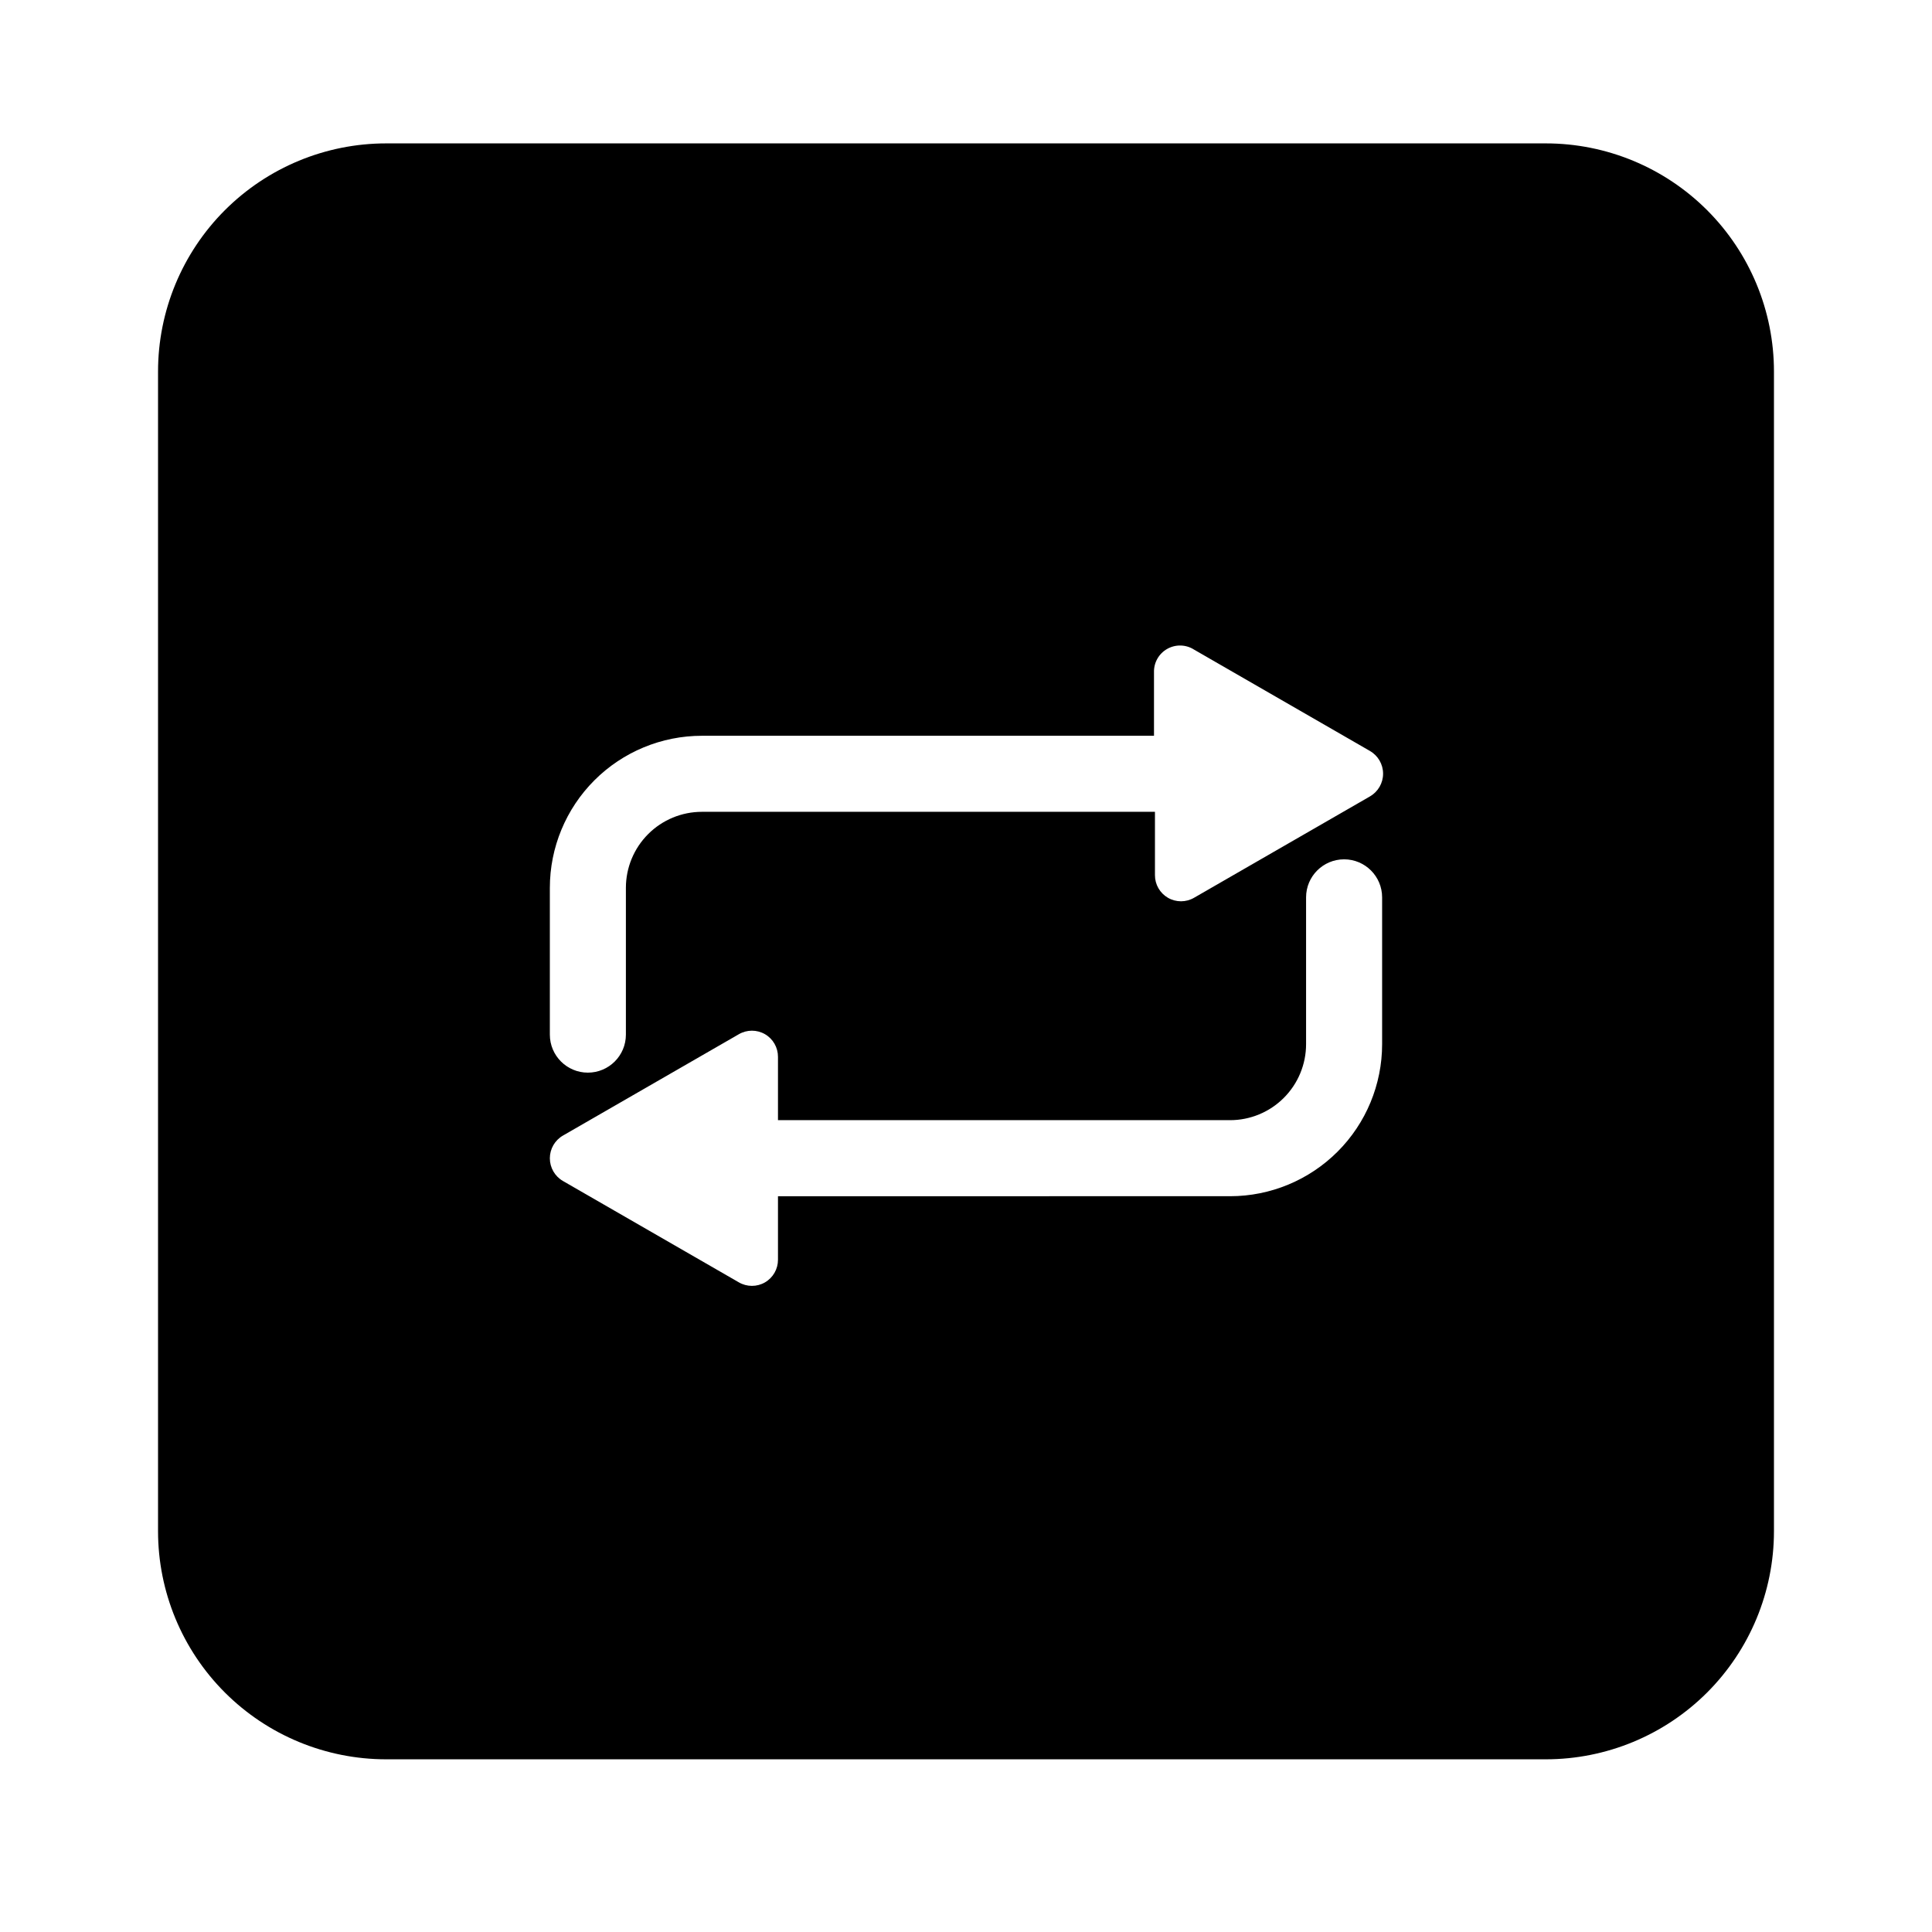
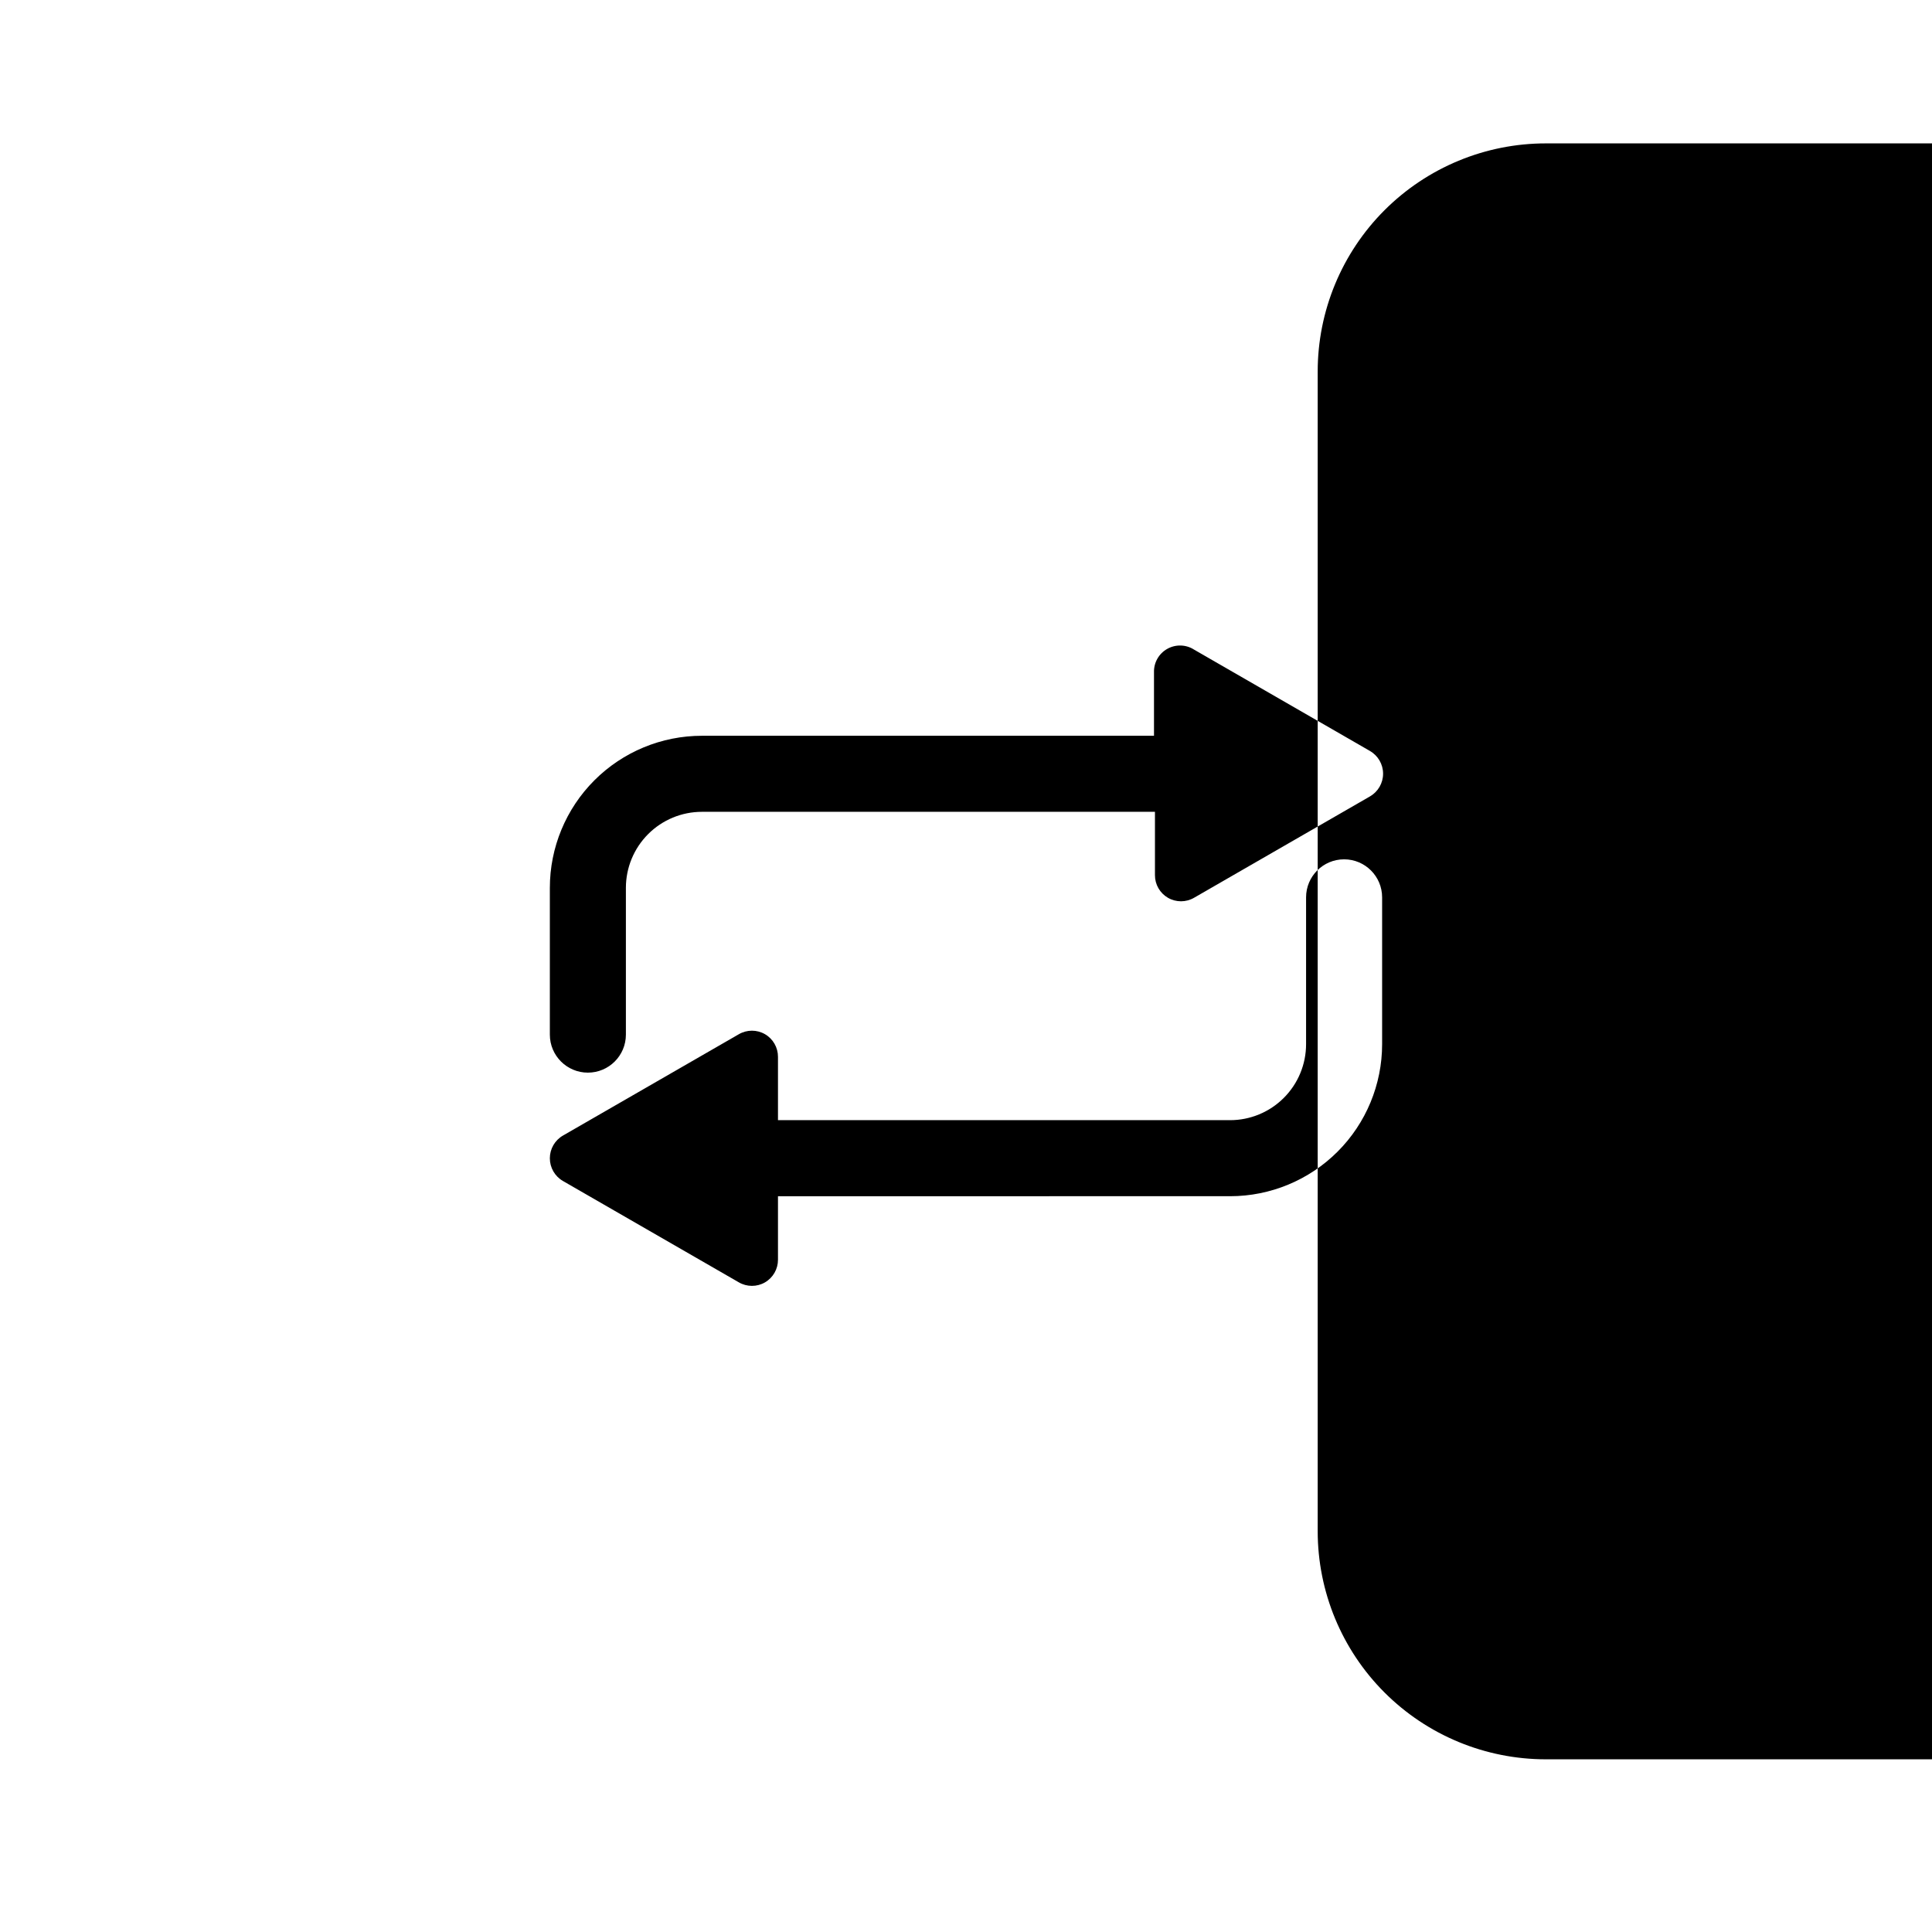
<svg xmlns="http://www.w3.org/2000/svg" fill="#000000" width="800px" height="800px" version="1.1" viewBox="144 144 512 512">
-   <path d="m553.66 182h-307.32c-16.035 0-31.41 6.371-42.75 17.707-11.336 11.34-17.707 26.715-17.707 42.75v307.32c0 16.035 6.371 31.41 17.707 42.75 11.34 11.336 26.715 17.707 42.75 17.707h307.32c16.035 0 31.41-6.371 42.75-17.707 11.336-11.34 17.707-26.715 17.707-42.75v-307.32c0-16.035-6.371-31.41-17.707-42.75-11.34-11.336-26.715-17.707-42.75-17.707zm-223.64 177.14c-5.344 0-10.473 2.121-14.25 5.902-3.781 3.777-5.902 8.902-5.902 14.25v38.895c0 5.562-4.512 10.074-10.078 10.074-5.562 0-10.074-4.512-10.074-10.074v-38.895c0-10.691 4.246-20.941 11.805-28.5 7.559-7.559 17.809-11.805 28.5-11.805h119.8v-16.828c-0.07-2.559 1.281-4.945 3.512-6.199 2.227-1.258 4.969-1.18 7.121 0.203l46.602 26.852v0.004c2.148 1.238 3.477 3.535 3.477 6.019 0 2.484-1.328 4.777-3.477 6.019l-46.602 26.852c-2.141 1.25-4.785 1.254-6.93 0.016-2.144-1.238-3.461-3.531-3.449-6.008v-16.777zm20.152 101.87v16.828-0.004c0.012 2.477-1.305 4.769-3.449 6.012-2.144 1.238-4.789 1.23-6.93-0.016l-46.602-26.852c-2.152-1.242-3.477-3.539-3.477-6.023 0-2.481 1.324-4.777 3.477-6.019l46.602-26.852c2.141-1.25 4.785-1.254 6.93-0.016 2.144 1.238 3.461 3.535 3.449 6.012v16.777h119.8c5.348 0 10.473-2.125 14.25-5.906 3.781-3.777 5.902-8.902 5.902-14.246v-38.895c0-5.566 4.512-10.078 10.078-10.078 5.562 0 10.074 4.512 10.074 10.078v38.895c0 10.688-4.246 20.938-11.805 28.496-7.559 7.559-17.809 11.809-28.5 11.809z" />
+   <path d="m553.66 182c-16.035 0-31.41 6.371-42.75 17.707-11.336 11.34-17.707 26.715-17.707 42.75v307.32c0 16.035 6.371 31.41 17.707 42.75 11.34 11.336 26.715 17.707 42.75 17.707h307.32c16.035 0 31.41-6.371 42.75-17.707 11.336-11.34 17.707-26.715 17.707-42.75v-307.32c0-16.035-6.371-31.41-17.707-42.75-11.34-11.336-26.715-17.707-42.75-17.707zm-223.64 177.14c-5.344 0-10.473 2.121-14.25 5.902-3.781 3.777-5.902 8.902-5.902 14.25v38.895c0 5.562-4.512 10.074-10.078 10.074-5.562 0-10.074-4.512-10.074-10.074v-38.895c0-10.691 4.246-20.941 11.805-28.5 7.559-7.559 17.809-11.805 28.5-11.805h119.8v-16.828c-0.07-2.559 1.281-4.945 3.512-6.199 2.227-1.258 4.969-1.18 7.121 0.203l46.602 26.852v0.004c2.148 1.238 3.477 3.535 3.477 6.019 0 2.484-1.328 4.777-3.477 6.019l-46.602 26.852c-2.141 1.25-4.785 1.254-6.93 0.016-2.144-1.238-3.461-3.531-3.449-6.008v-16.777zm20.152 101.87v16.828-0.004c0.012 2.477-1.305 4.769-3.449 6.012-2.144 1.238-4.789 1.23-6.93-0.016l-46.602-26.852c-2.152-1.242-3.477-3.539-3.477-6.023 0-2.481 1.324-4.777 3.477-6.019l46.602-26.852c2.141-1.25 4.785-1.254 6.93-0.016 2.144 1.238 3.461 3.535 3.449 6.012v16.777h119.8c5.348 0 10.473-2.125 14.25-5.906 3.781-3.777 5.902-8.902 5.902-14.246v-38.895c0-5.566 4.512-10.078 10.078-10.078 5.562 0 10.074 4.512 10.074 10.078v38.895c0 10.688-4.246 20.938-11.805 28.496-7.559 7.559-17.809 11.809-28.5 11.809z" />
</svg>